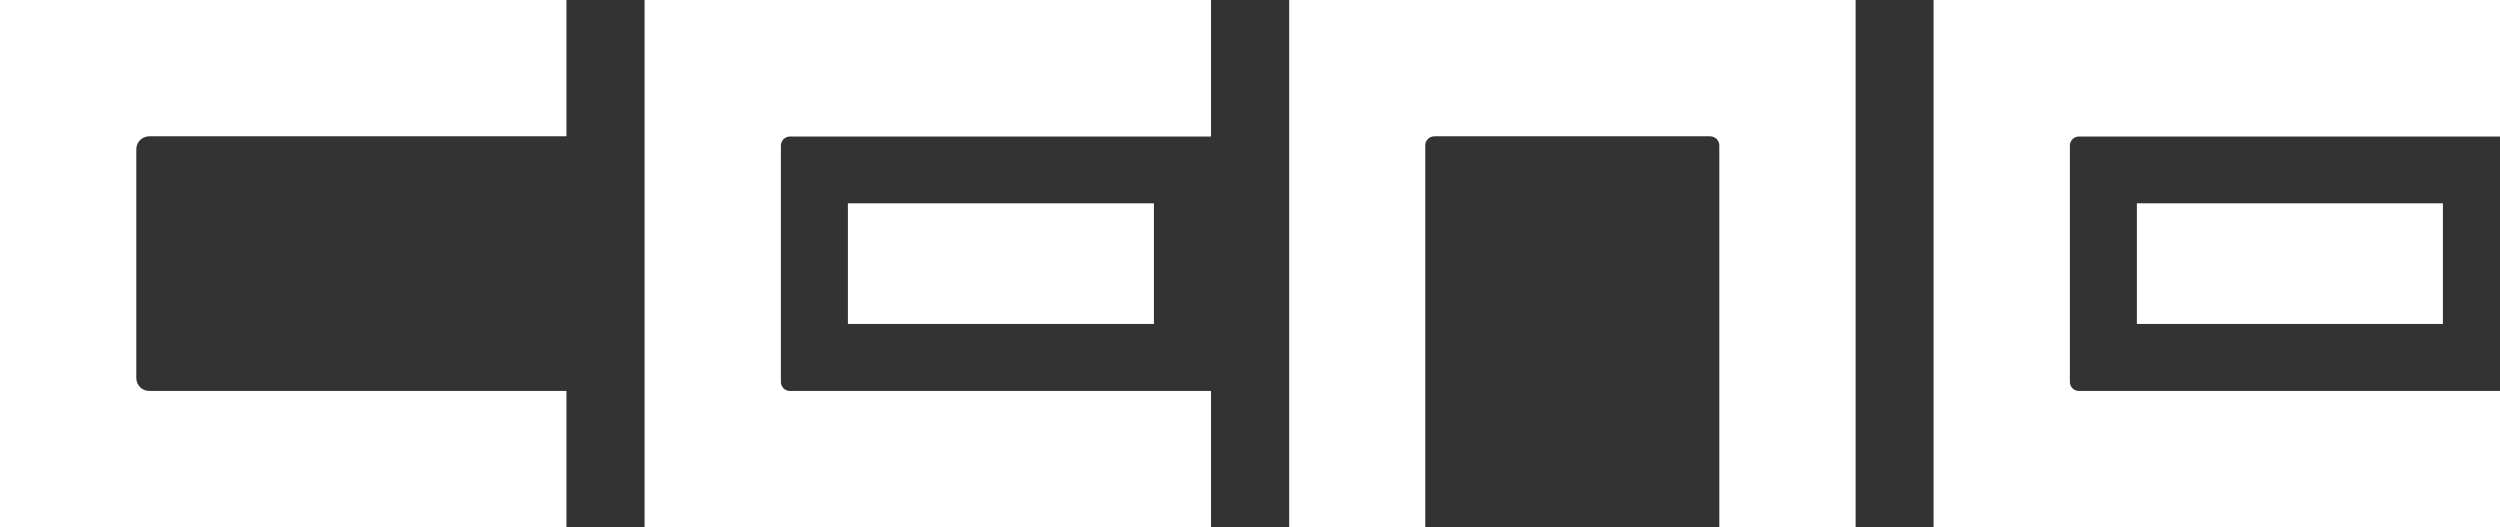
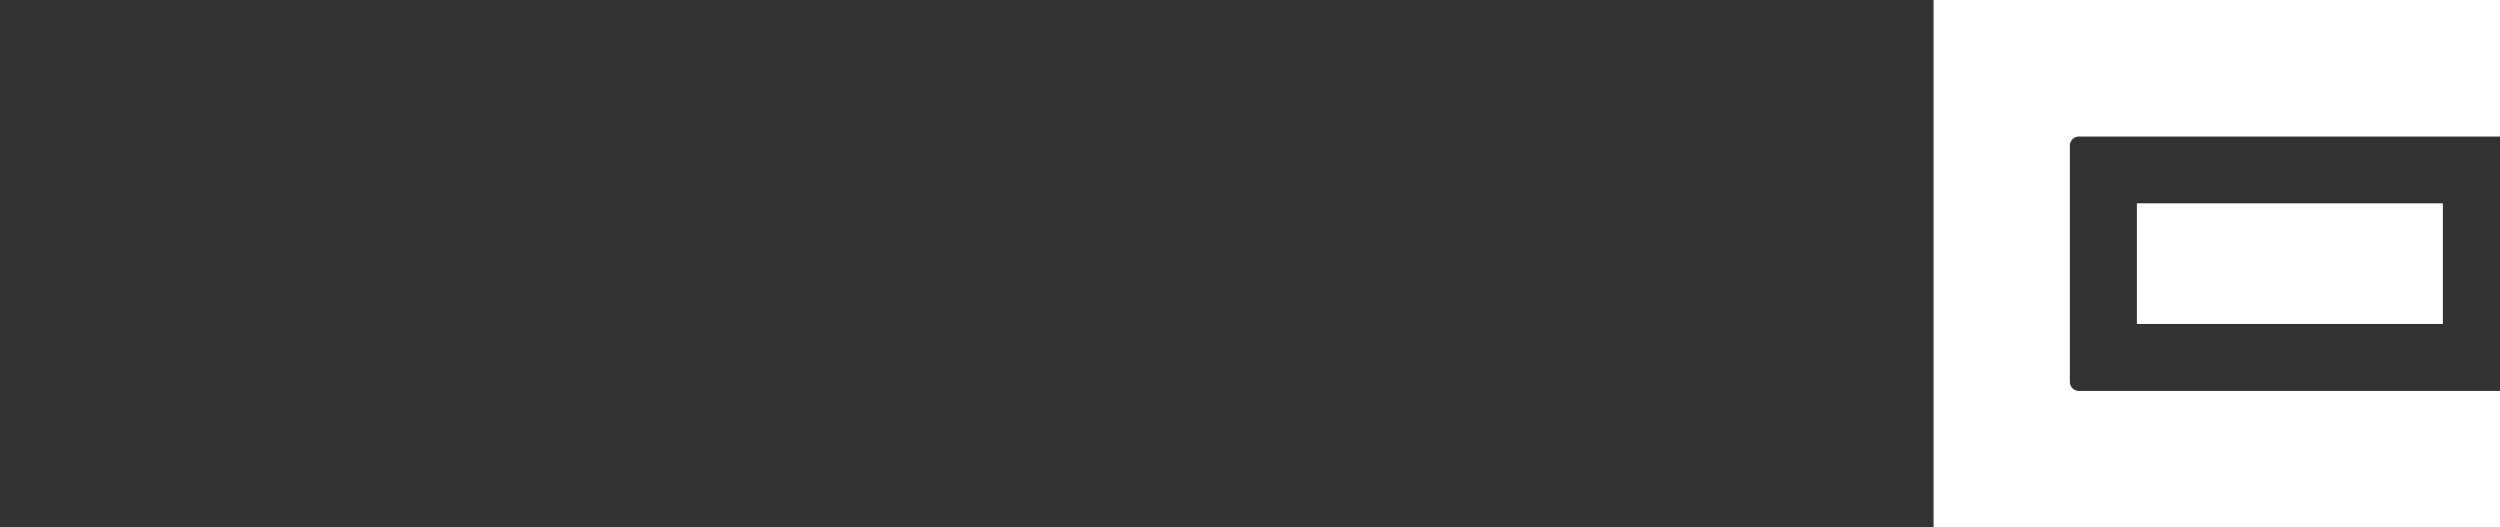
<svg xmlns="http://www.w3.org/2000/svg" id="Layer_2" version="1.1" viewBox="0 0 1212.4 255.7">
  <rect x="0" y="0" width="1212.4" height="255.7" fill="#333333" stroke="none" />
  <defs>
    <style>
      .st0 {
        fill: #fff;
      }
    </style>
  </defs>
  <g id="Layer_1-2">
    <g>
-       <path class="st0" d="M312.6,255.7h274.7v-66.1h-204.2c-2.5,0-4.4-2-4.4-4.4v-114.6c0-2.4,2-4.4,4.4-4.4h204.2V0h-274.7v255.7Z" />
-       <path class="st0" d="M625.1,255.7h66.1V70.5c0-2.5,2-4.4,4.5-4.4h133.6c2.5,0,4.5,2,4.5,4.4v185.1h66.1V0h-274.7v255.7h0Z" />
-       <rect class="st0" x="411.2" y="98.6" width="148.4" height="58.5" />
-       <path class="st0" d="M0,255.7h274.7v-66.1H72.4c-3.5,0-6.3-2.8-6.3-6.3v-110.9c0-3.5,2.8-6.3,6.3-6.3h202.3V0H0v255.7Z" />
      <g>
        <path class="st0" d="M937.7,255.7h274.7v-66.1h-204.2c-2.5,0-4.4-2-4.4-4.4v-114.6c0-2.4,2-4.4,4.4-4.4h204.2V0h-274.7v255.7h0Z" />
        <rect class="st0" x="1036.3" y="98.6" width="148.4" height="58.5" />
      </g>
    </g>
  </g>
</svg>